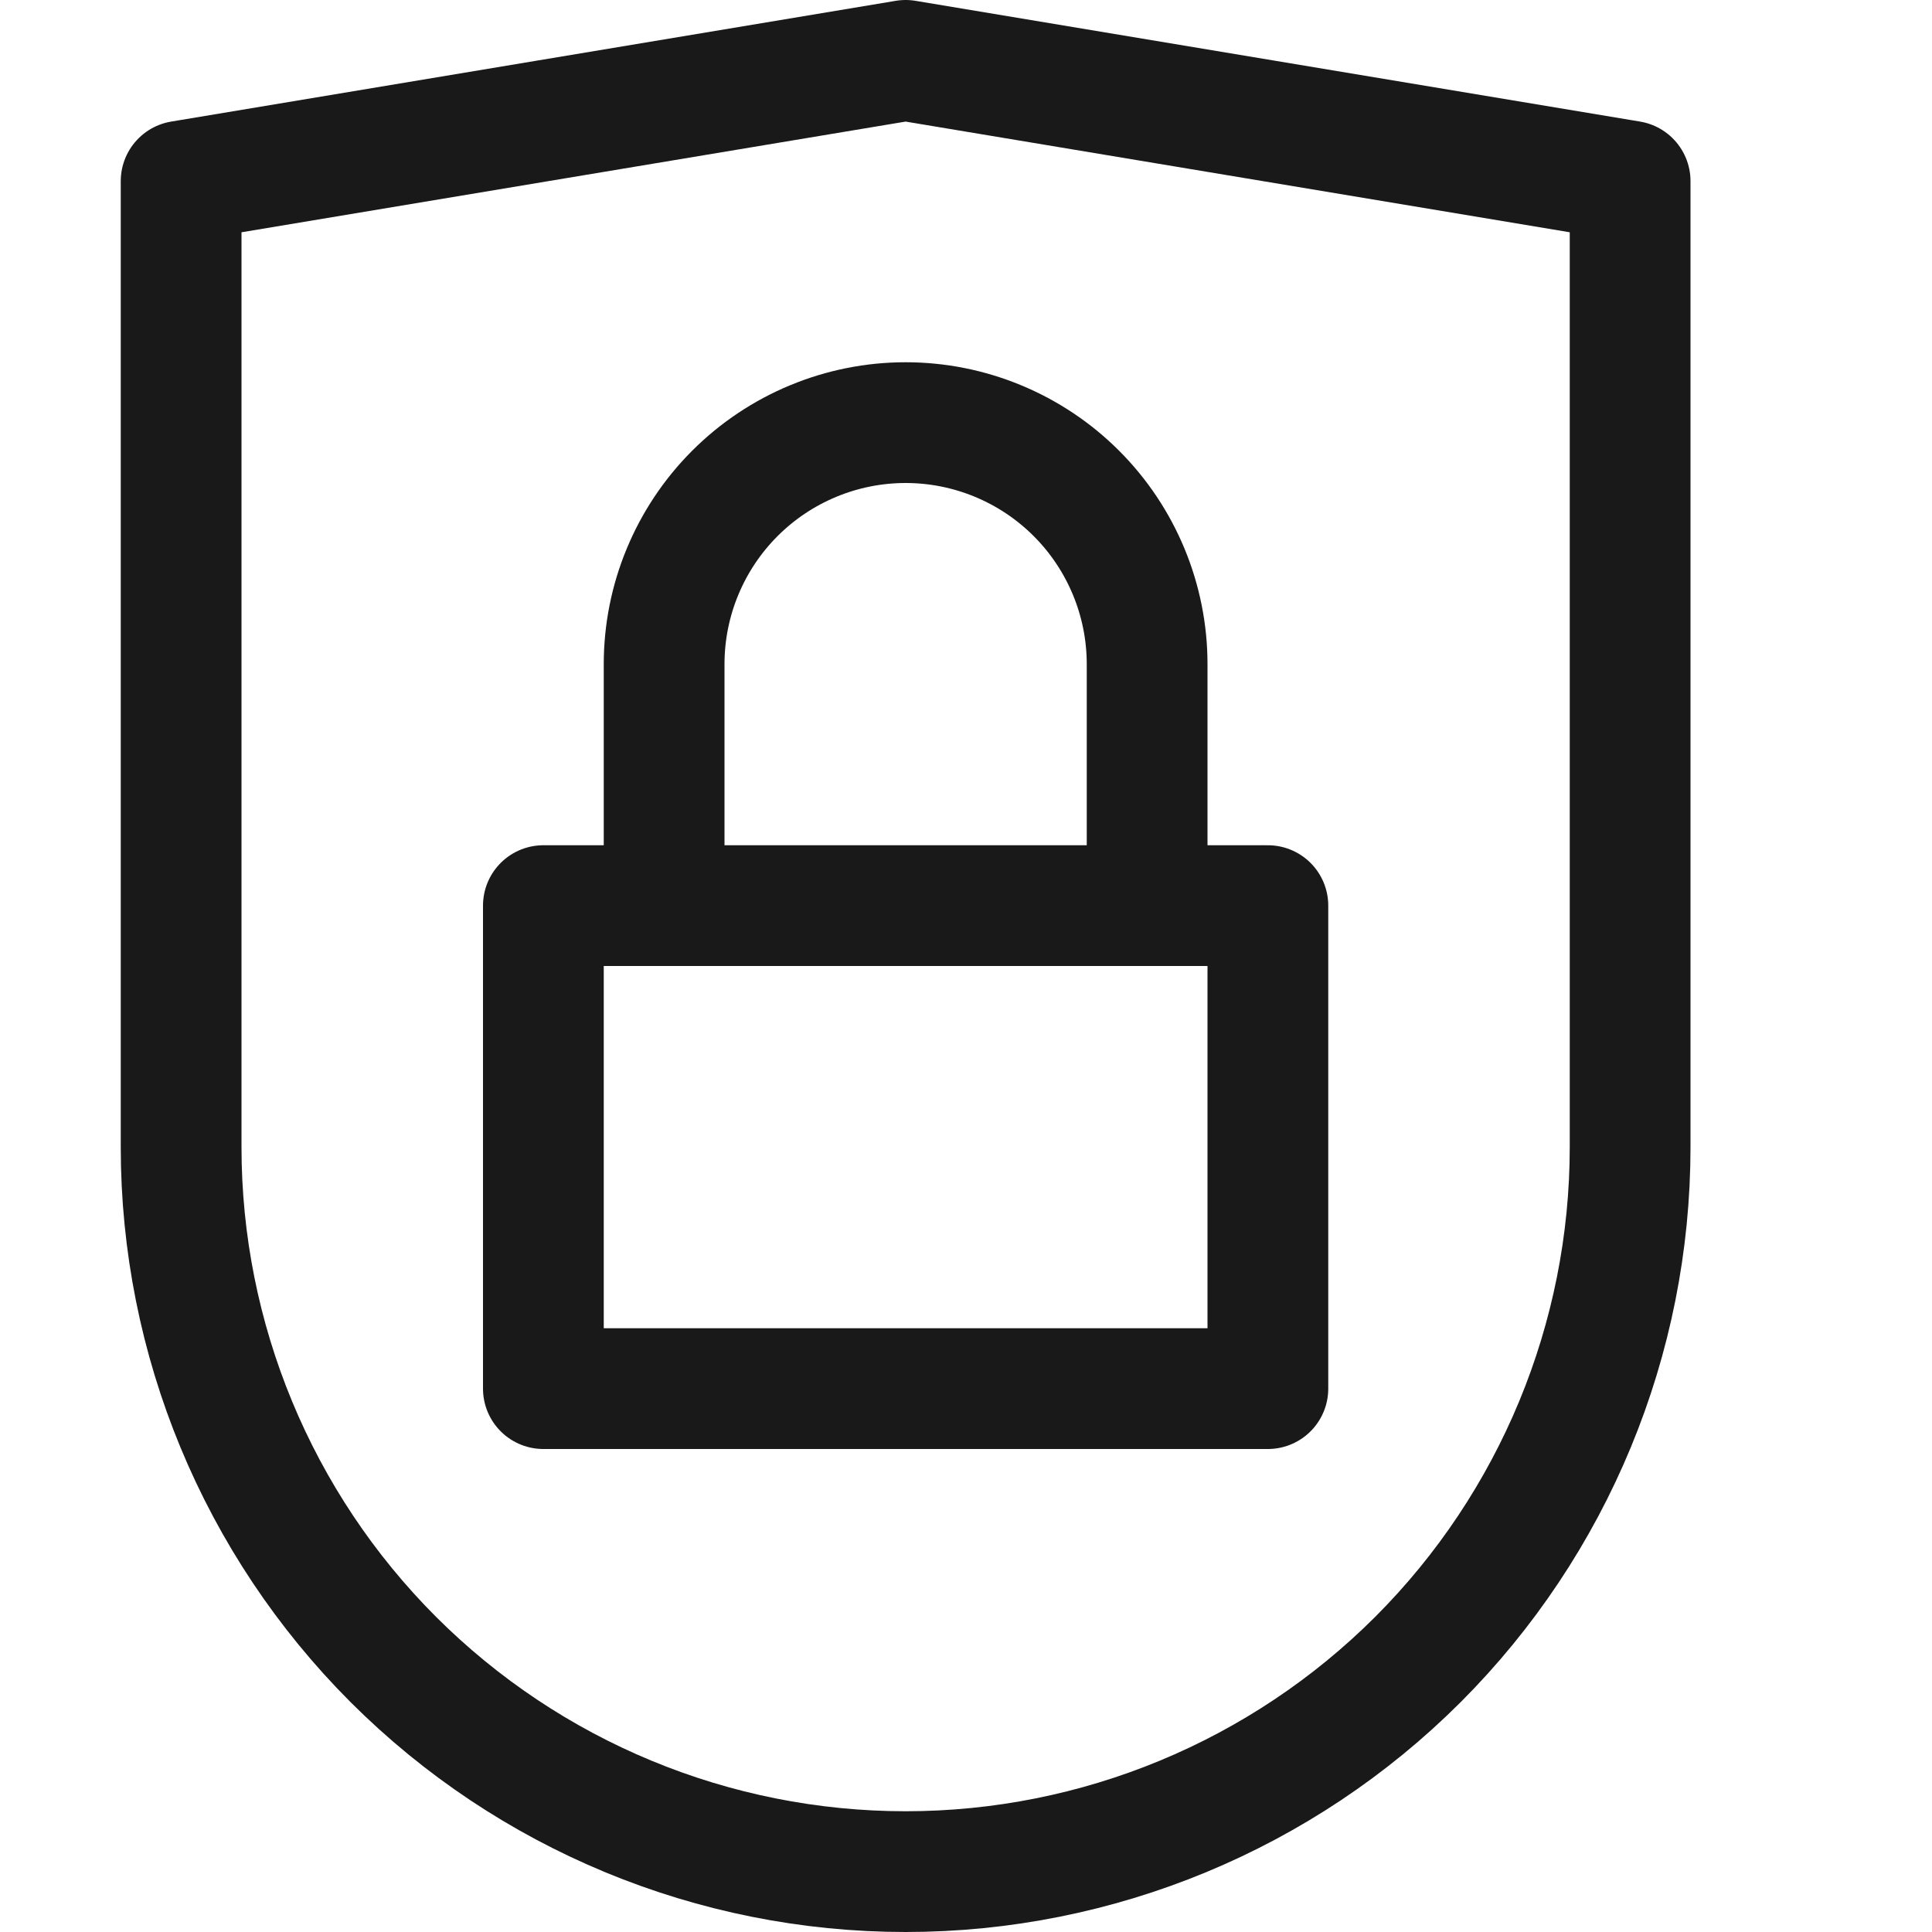
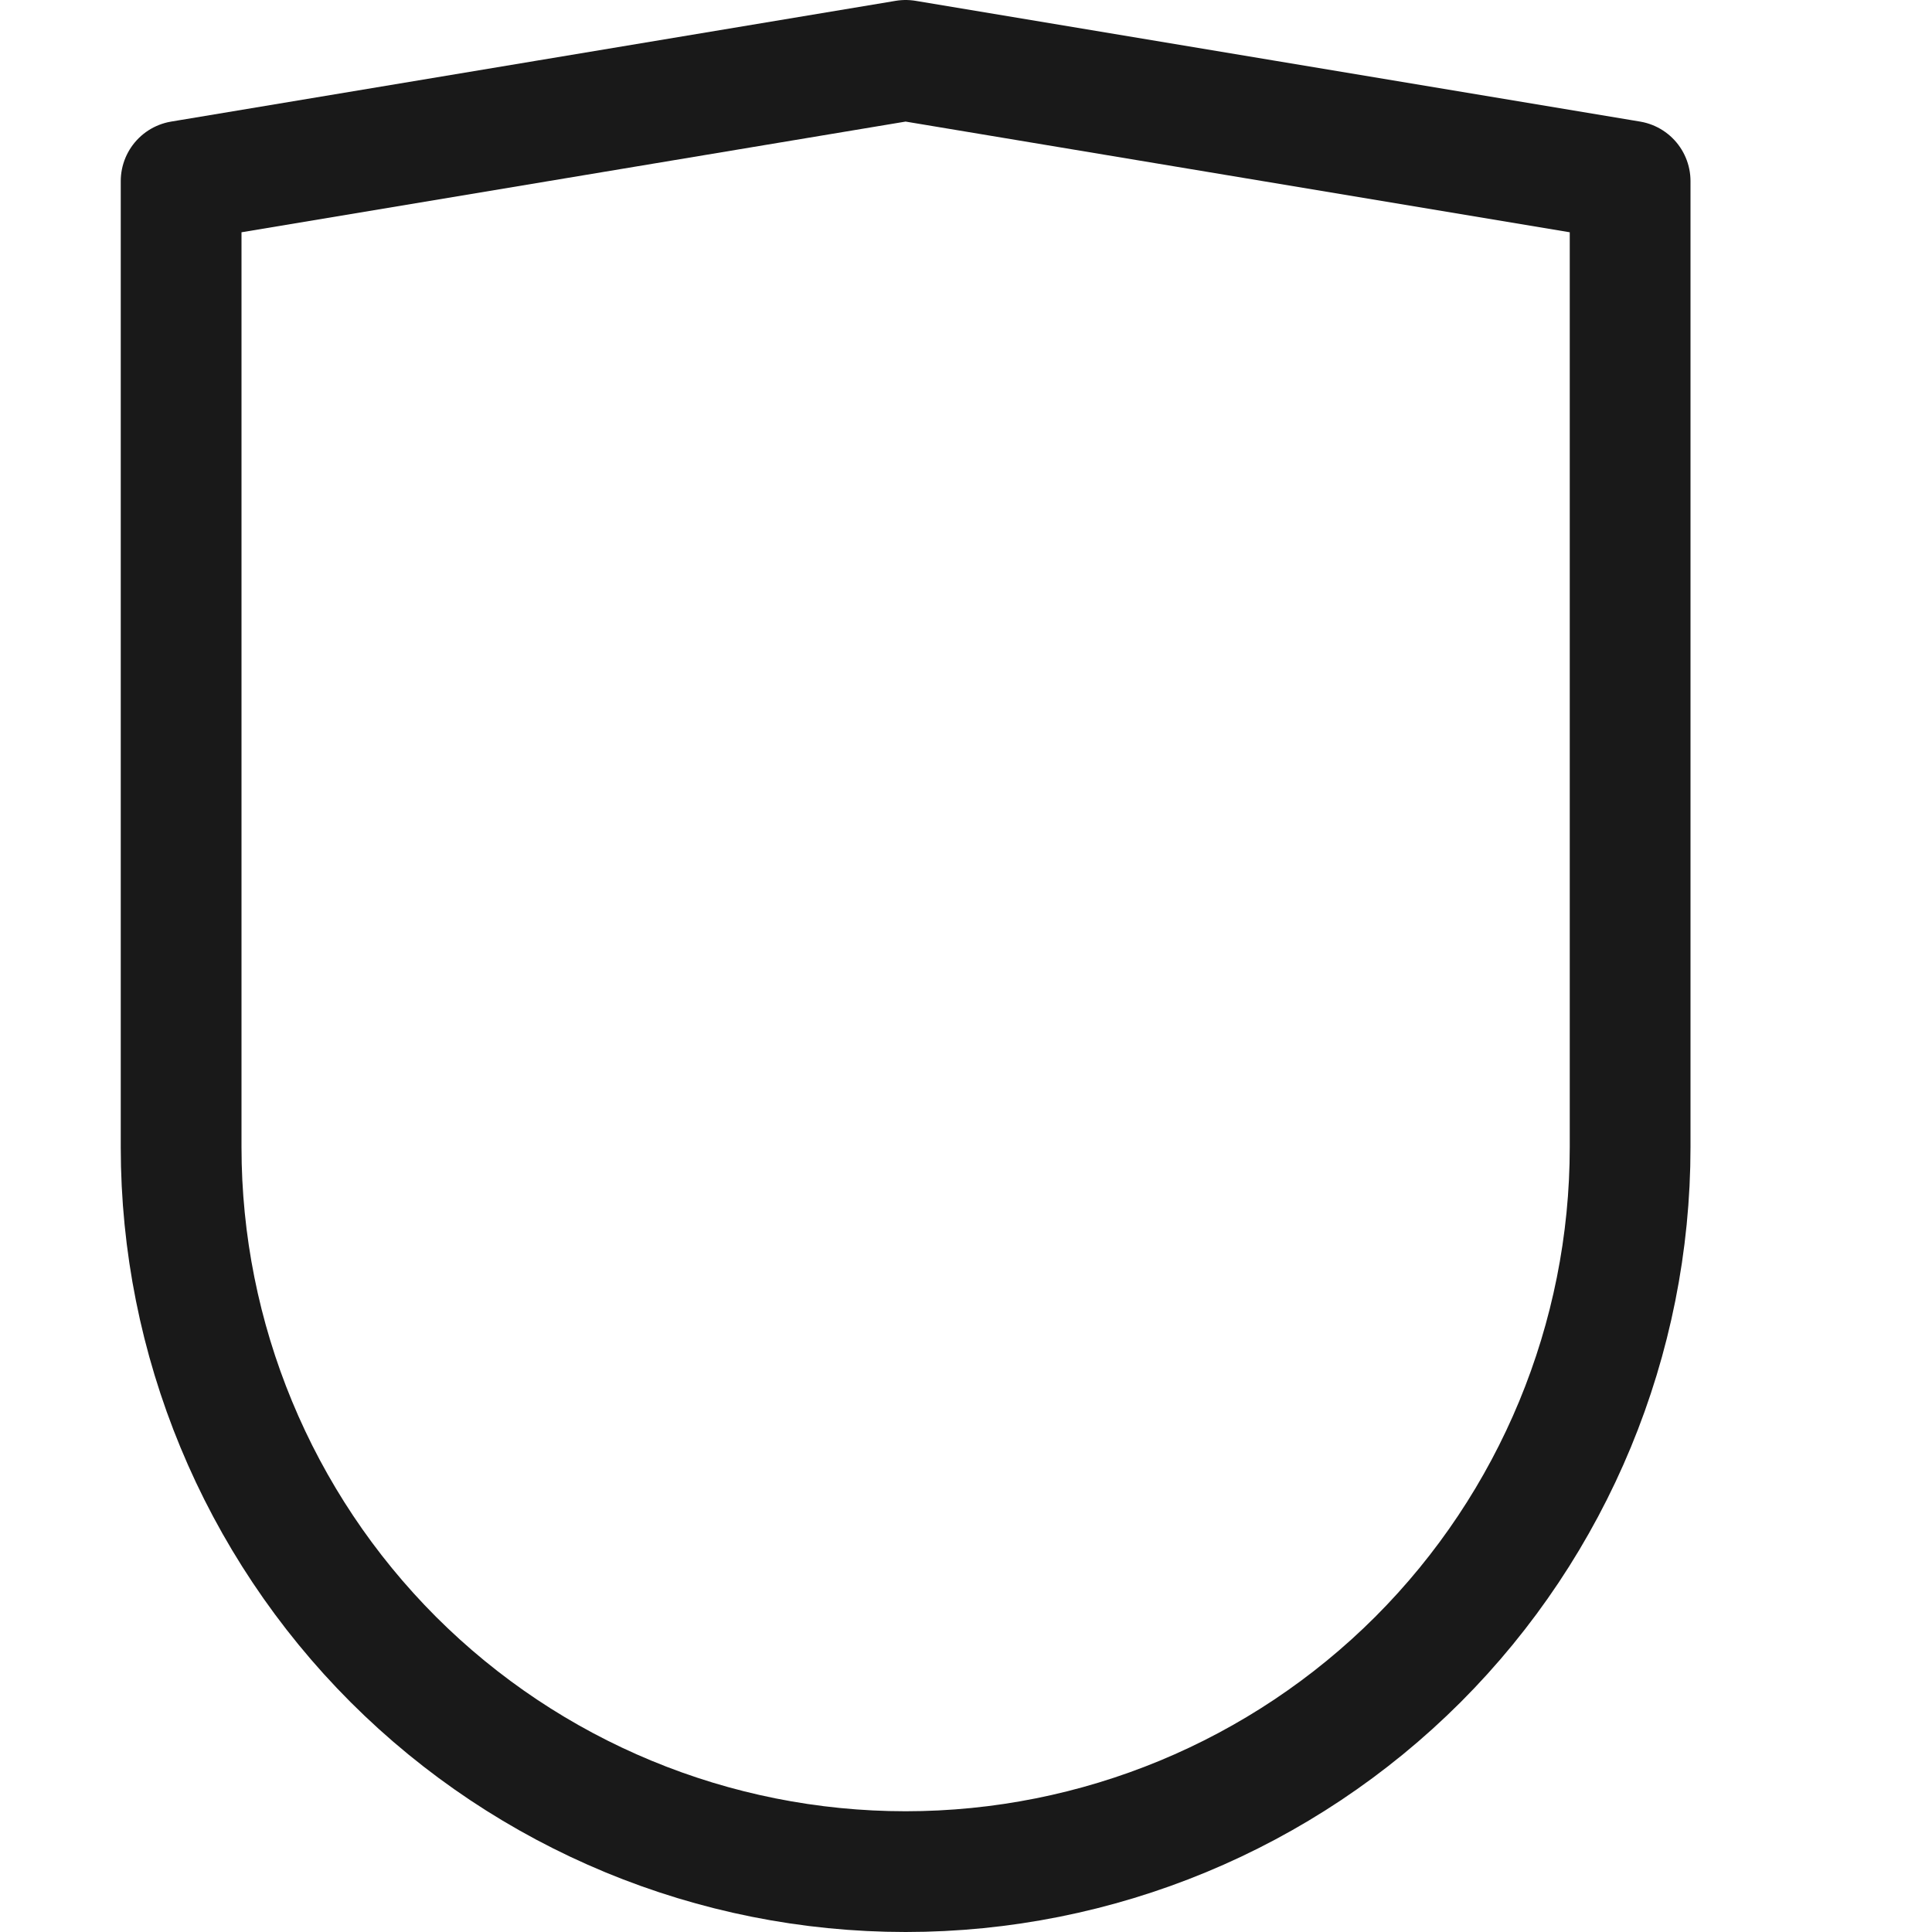
<svg xmlns="http://www.w3.org/2000/svg" width="16" height="16" viewBox="0 0 16 16" fill="none">
-   <path d="M10.5 7.5H4.5V11.5H10.5V7.5Z" stroke="#191919" stroke-linecap="round" stroke-linejoin="round" />
-   <path d="M5.5 7.5V5.5C5.5 4.97 5.711 4.461 6.086 4.086C6.461 3.711 6.97 3.5 7.5 3.5V3.5C8.03 3.5 8.539 3.711 8.914 4.086C9.289 4.461 9.5 4.97 9.5 5.5V7.5" stroke="#191919" stroke-linecap="round" stroke-linejoin="round" />
  <path d="M13.5 9.5C13.5 11.091 12.868 12.617 11.743 13.743C10.617 14.868 9.091 15.5 7.5 15.5C5.909 15.5 4.383 14.868 3.257 13.743C2.132 12.617 1.5 11.091 1.5 9.5V1.5L7.5 0.5L13.5 1.5V9.5Z" stroke="#191919" stroke-linecap="round" stroke-linejoin="round" />
</svg>